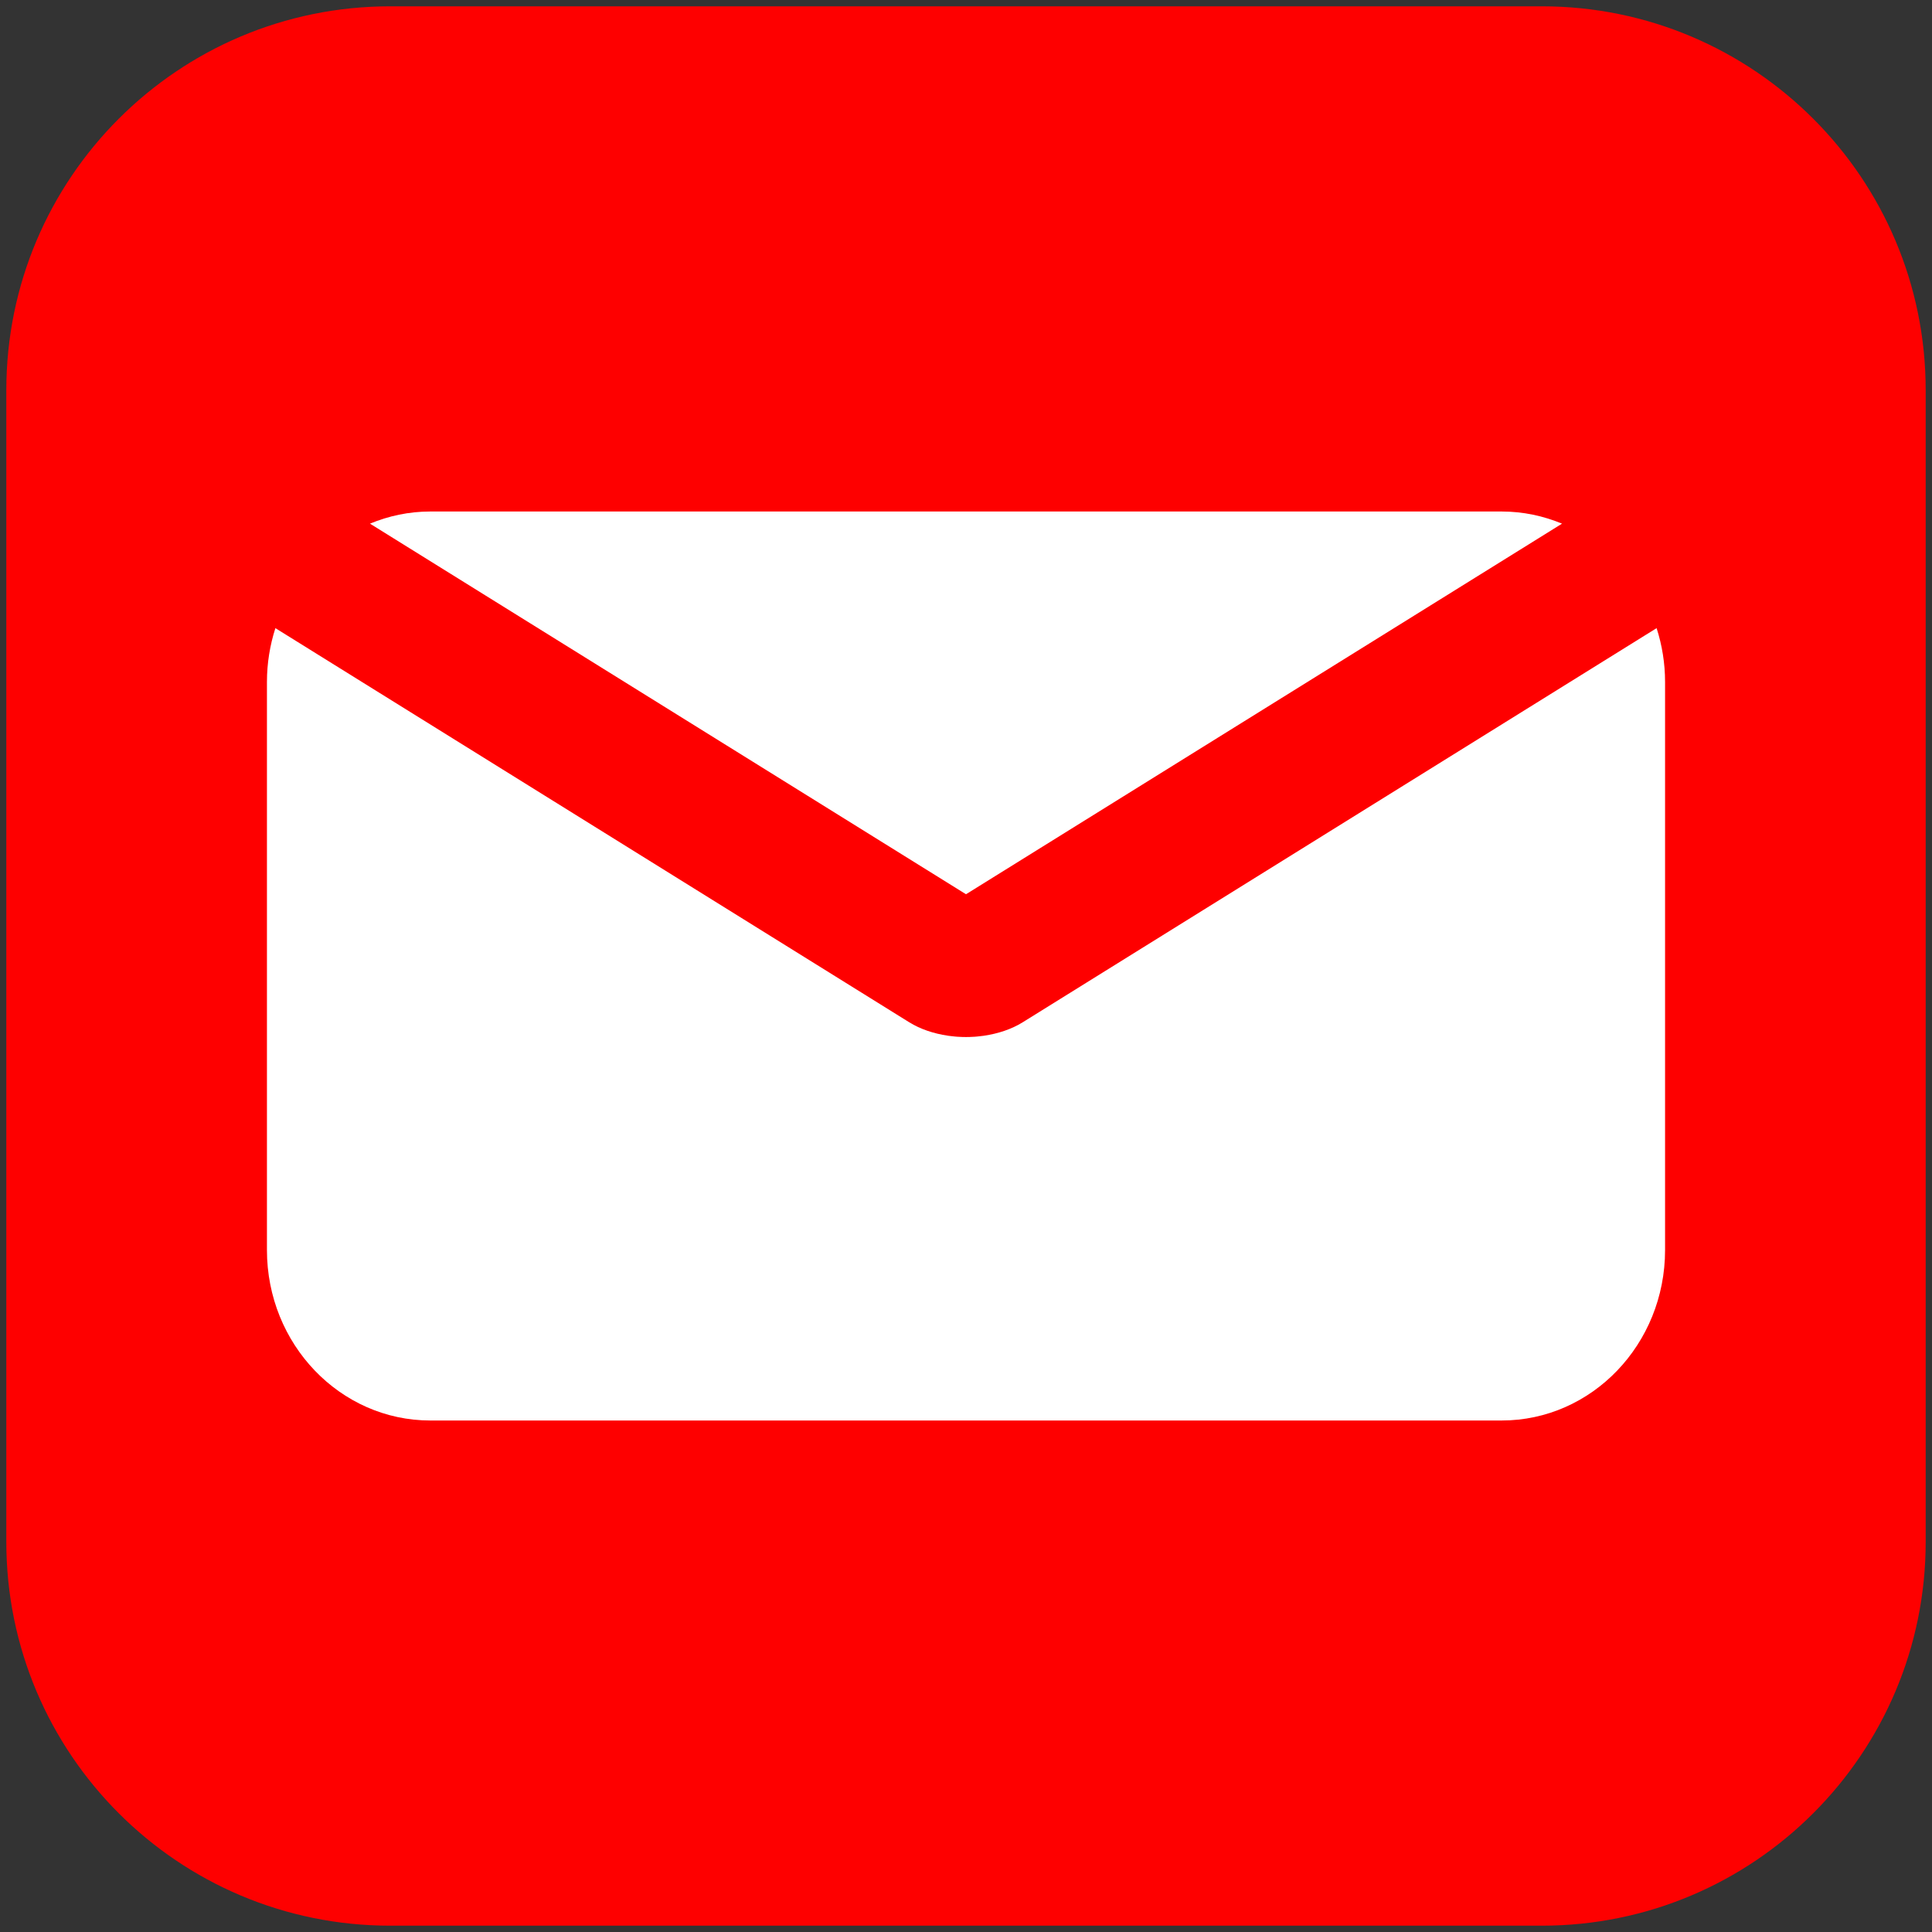
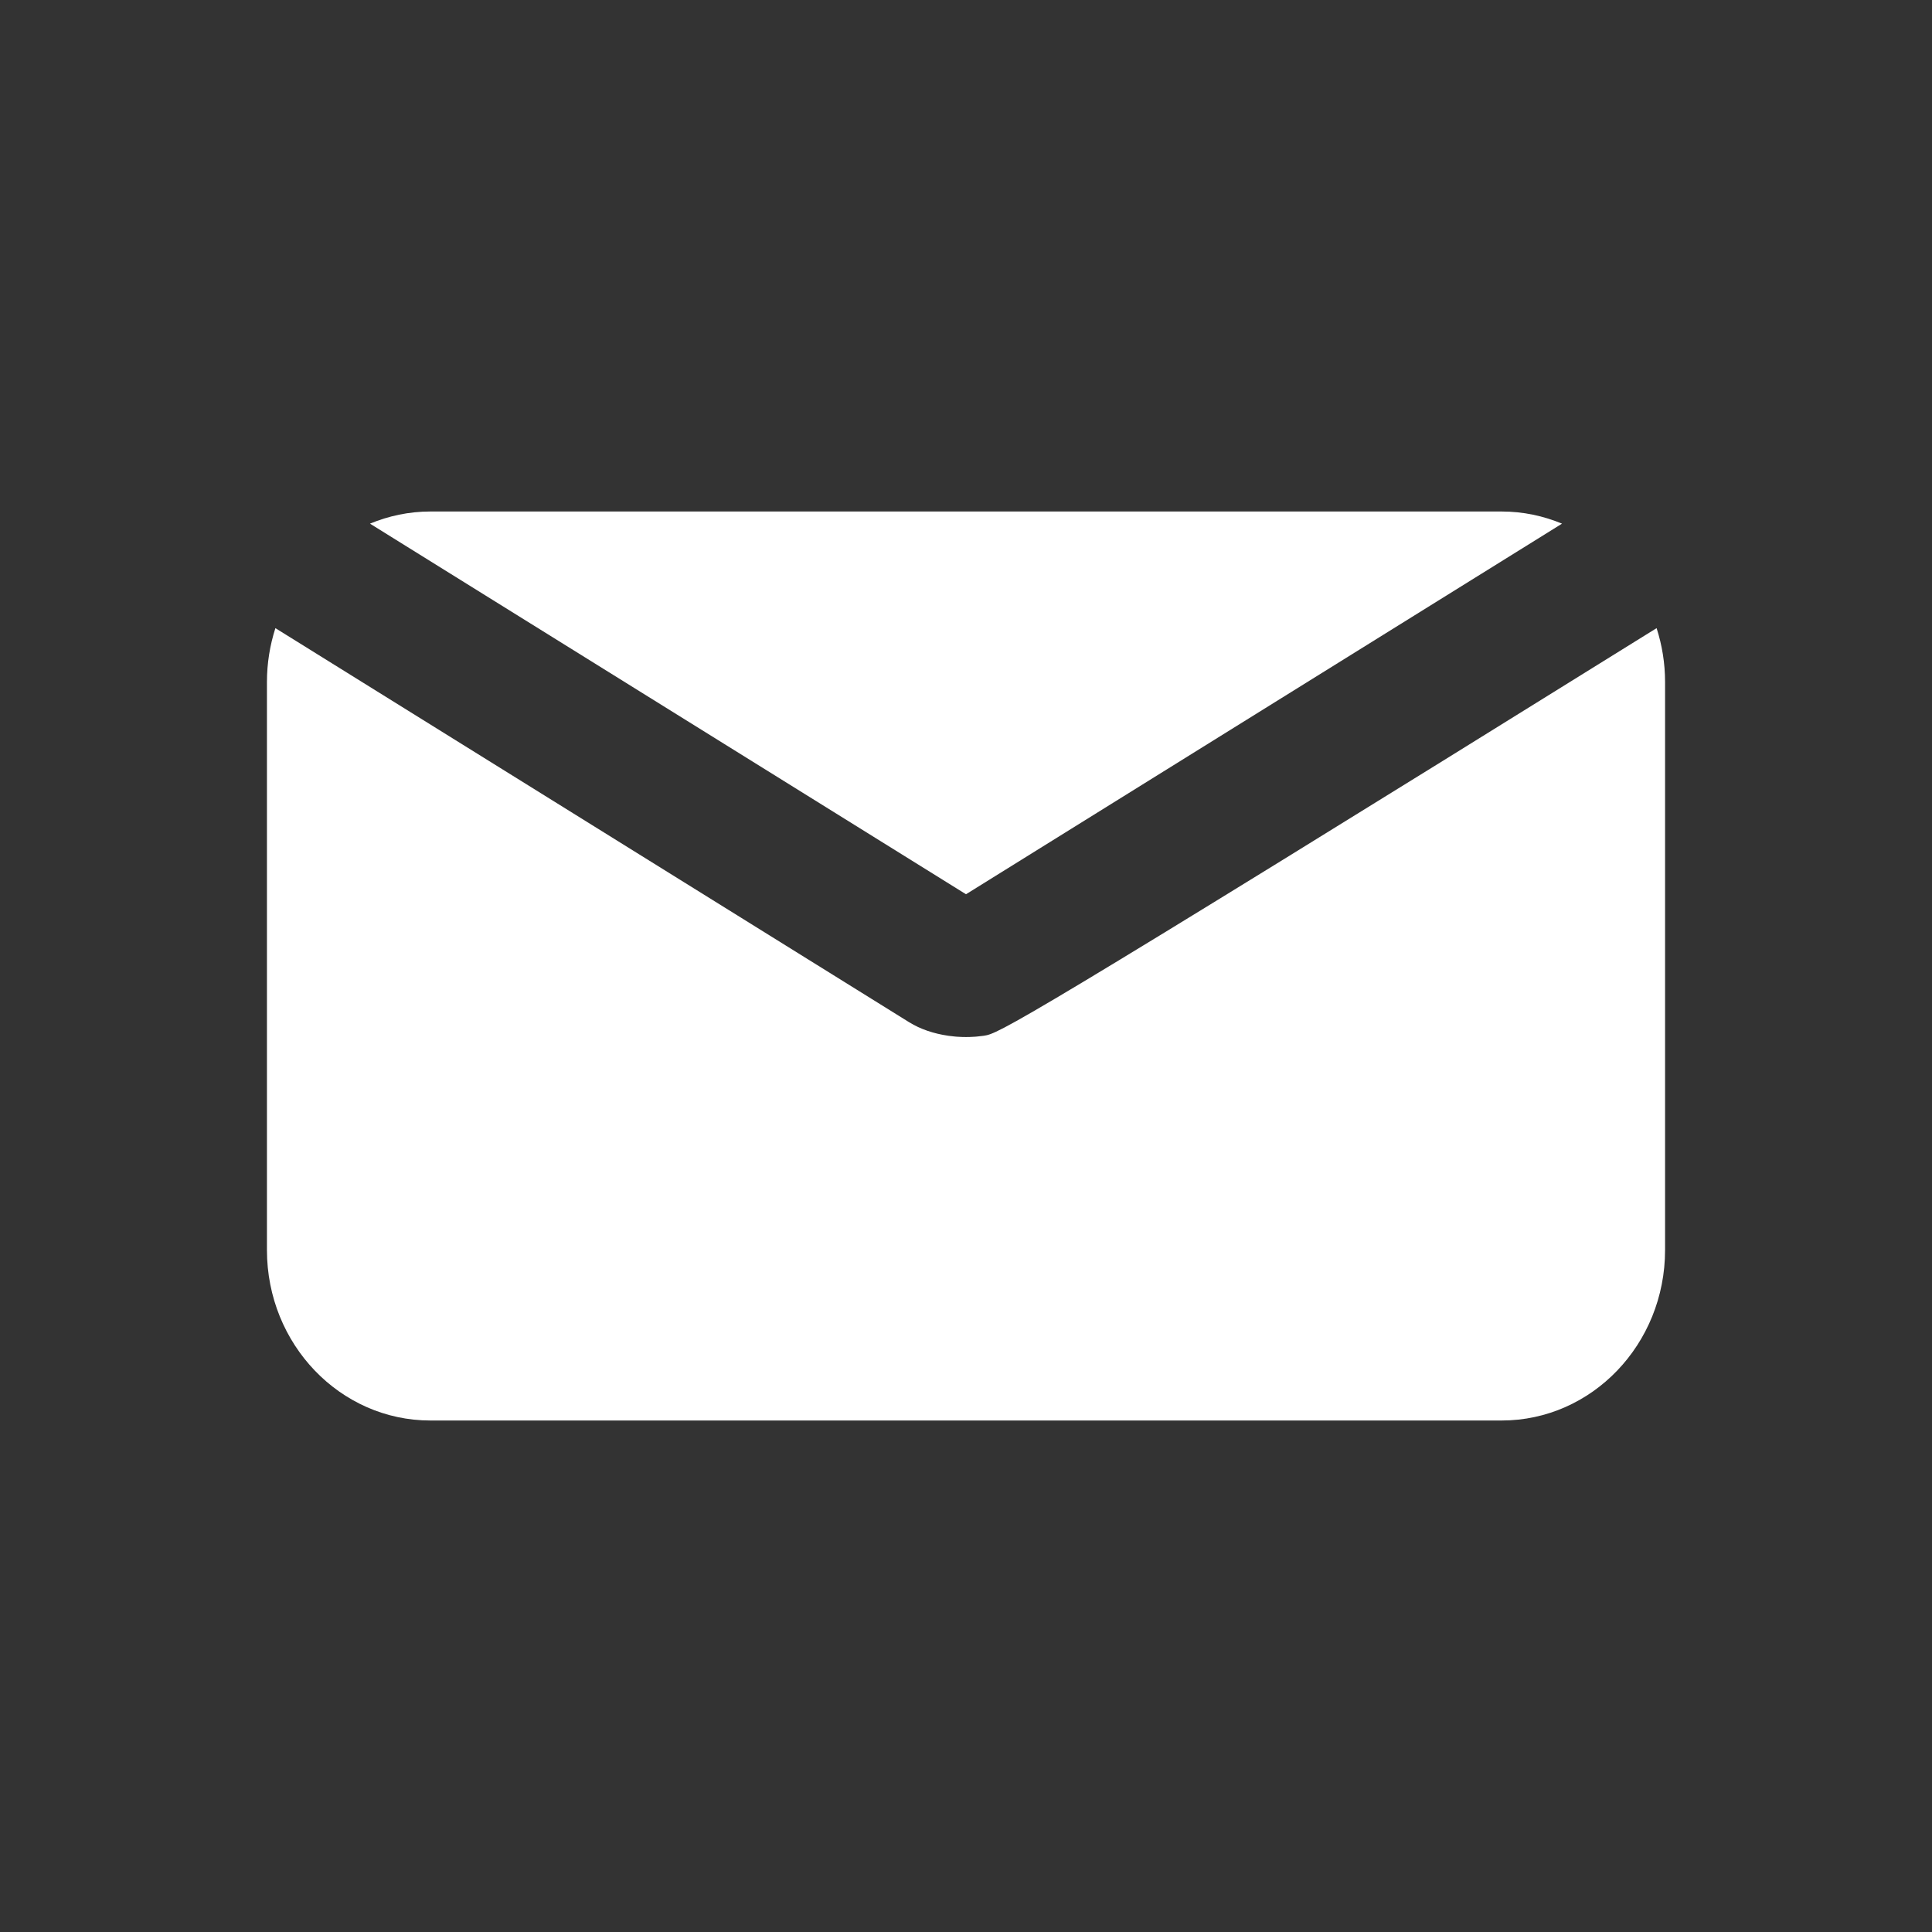
<svg xmlns="http://www.w3.org/2000/svg" enable-background="new 0 0 153 153" height="153px" version="1.1" viewBox="0 0 153 153" width="153px" xml:space="preserve">
  <rect x="0" y="0" width="153" height="153" fill="#333333" stroke="none" />
  <g>
-     <path d="M152.5,122.101c0,16.789-13.611,30.399-30.4,30.399H30.9c-16.789,0-30.4-13.61-30.4-30.399V30.9   c0-16.79,13.611-30.4,30.4-30.4H122.1c16.789,0,30.4,13.61,30.4,30.4V122.101z" fill="#fe0000" />
    <g>
      <path d="M123.701,41.469c-1.482-0.614-3.092-0.962-4.781-0.962H34.08c-1.689,0-3.301,0.348-4.781,0.962    L76.5,70.818L123.701,41.469z" fill="#FFFFFF" />
-       <path d="M77.938,82.019c-0.018,0.005-0.037,0.005-0.055,0.009c-0.172,0.024-0.344,0.044-0.518,0.059    c-0.057,0.004-0.111,0.01-0.17,0.014c-0.135,0.008-0.27,0.016-0.406,0.02c-0.098,0.002-0.193,0.004-0.289,0.004    s-0.193-0.002-0.289-0.004c-0.137-0.004-0.271-0.012-0.408-0.02c-0.057-0.004-0.111-0.01-0.168-0.014    c-0.174-0.015-0.346-0.034-0.518-0.059c-0.02-0.004-0.037-0.004-0.055-0.009c-1.109-0.163-2.172-0.513-3.059-1.063L21.809,49.744    c-0.429,1.34-0.669,2.77-0.669,4.26v44.991c0,7.456,5.794,13.498,12.94,13.498h84.84c7.146,0,12.941-6.042,12.941-13.498V54.004    c0-1.49-0.24-2.92-0.67-4.26l-50.195,31.21C80.109,81.506,79.047,81.855,77.938,82.019z" fill="#FFFFFF" />
+       <path d="M77.938,82.019c-0.018,0.005-0.037,0.005-0.055,0.009c-0.172,0.024-0.344,0.044-0.518,0.059    c-0.057,0.004-0.111,0.01-0.17,0.014c-0.135,0.008-0.27,0.016-0.406,0.02c-0.098,0.002-0.193,0.004-0.289,0.004    s-0.193-0.002-0.289-0.004c-0.137-0.004-0.271-0.012-0.408-0.02c-0.057-0.004-0.111-0.01-0.168-0.014    c-0.174-0.015-0.346-0.034-0.518-0.059c-0.02-0.004-0.037-0.004-0.055-0.009c-1.109-0.163-2.172-0.513-3.059-1.063L21.809,49.744    c-0.429,1.34-0.669,2.77-0.669,4.26v44.991c0,7.456,5.794,13.498,12.94,13.498h84.84c7.146,0,12.941-6.042,12.941-13.498V54.004    c0-1.49-0.24-2.92-0.67-4.26C80.109,81.506,79.047,81.855,77.938,82.019z" fill="#FFFFFF" />
    </g>
  </g>
</svg>